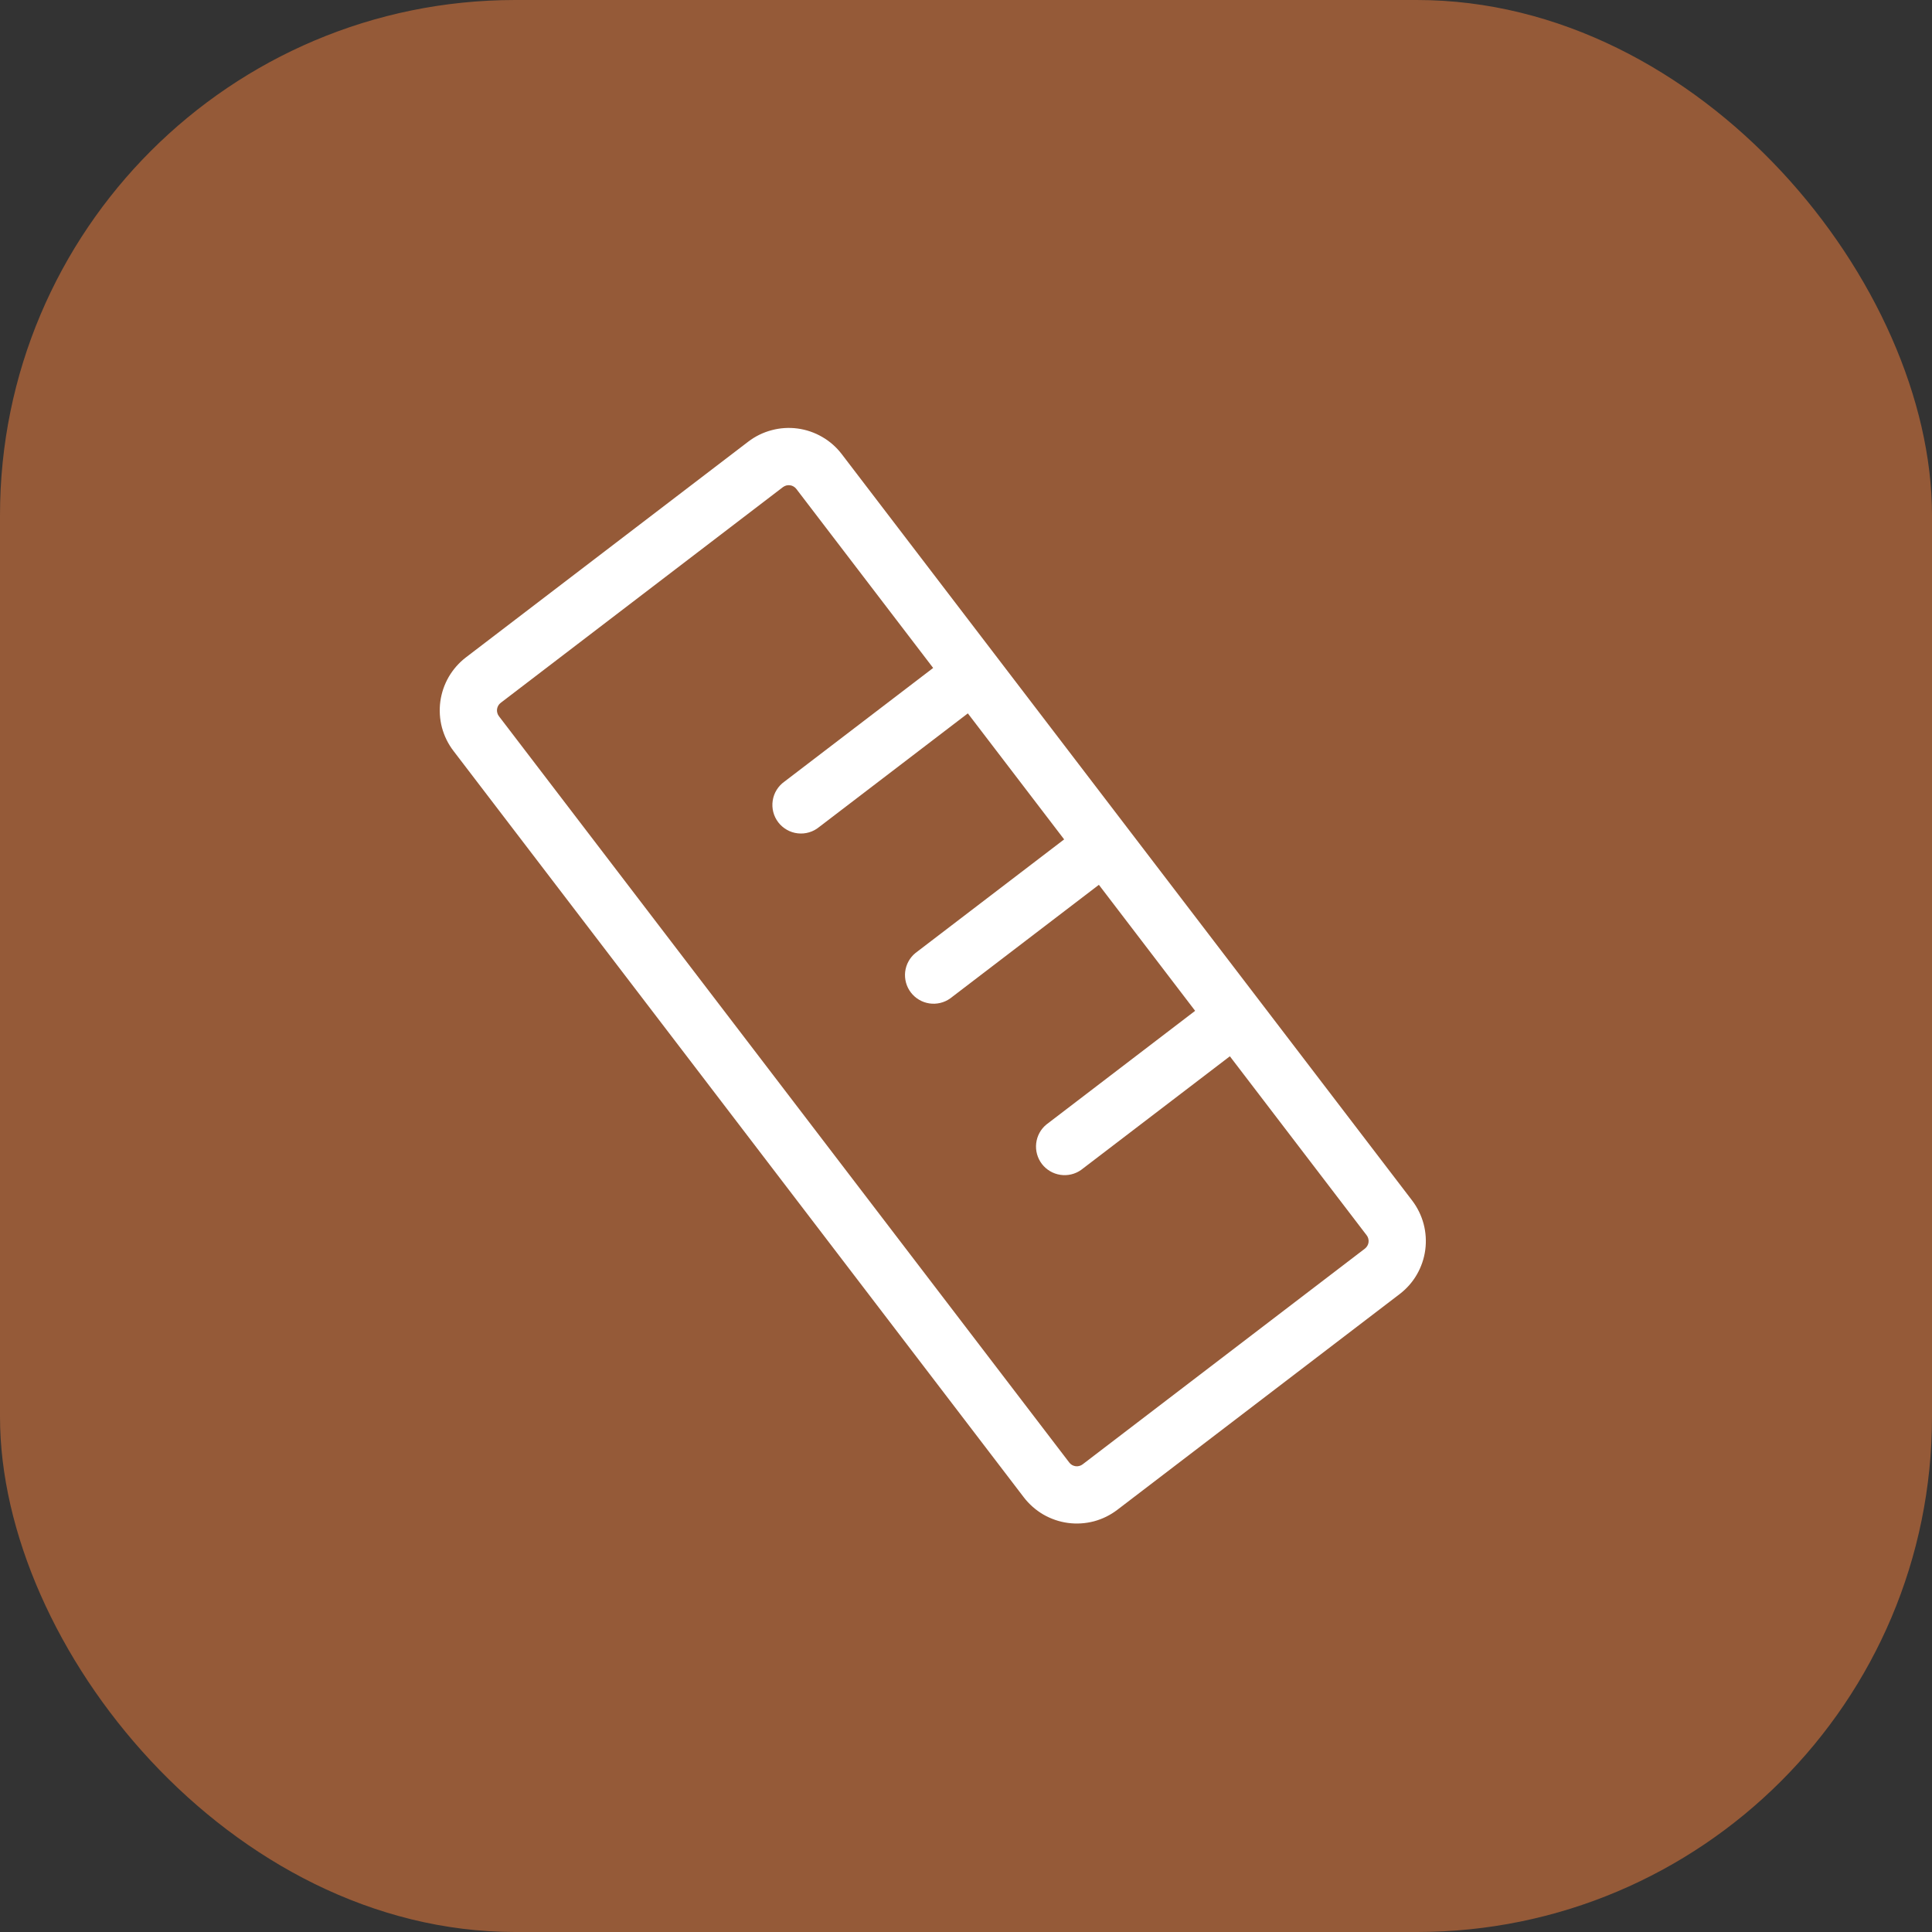
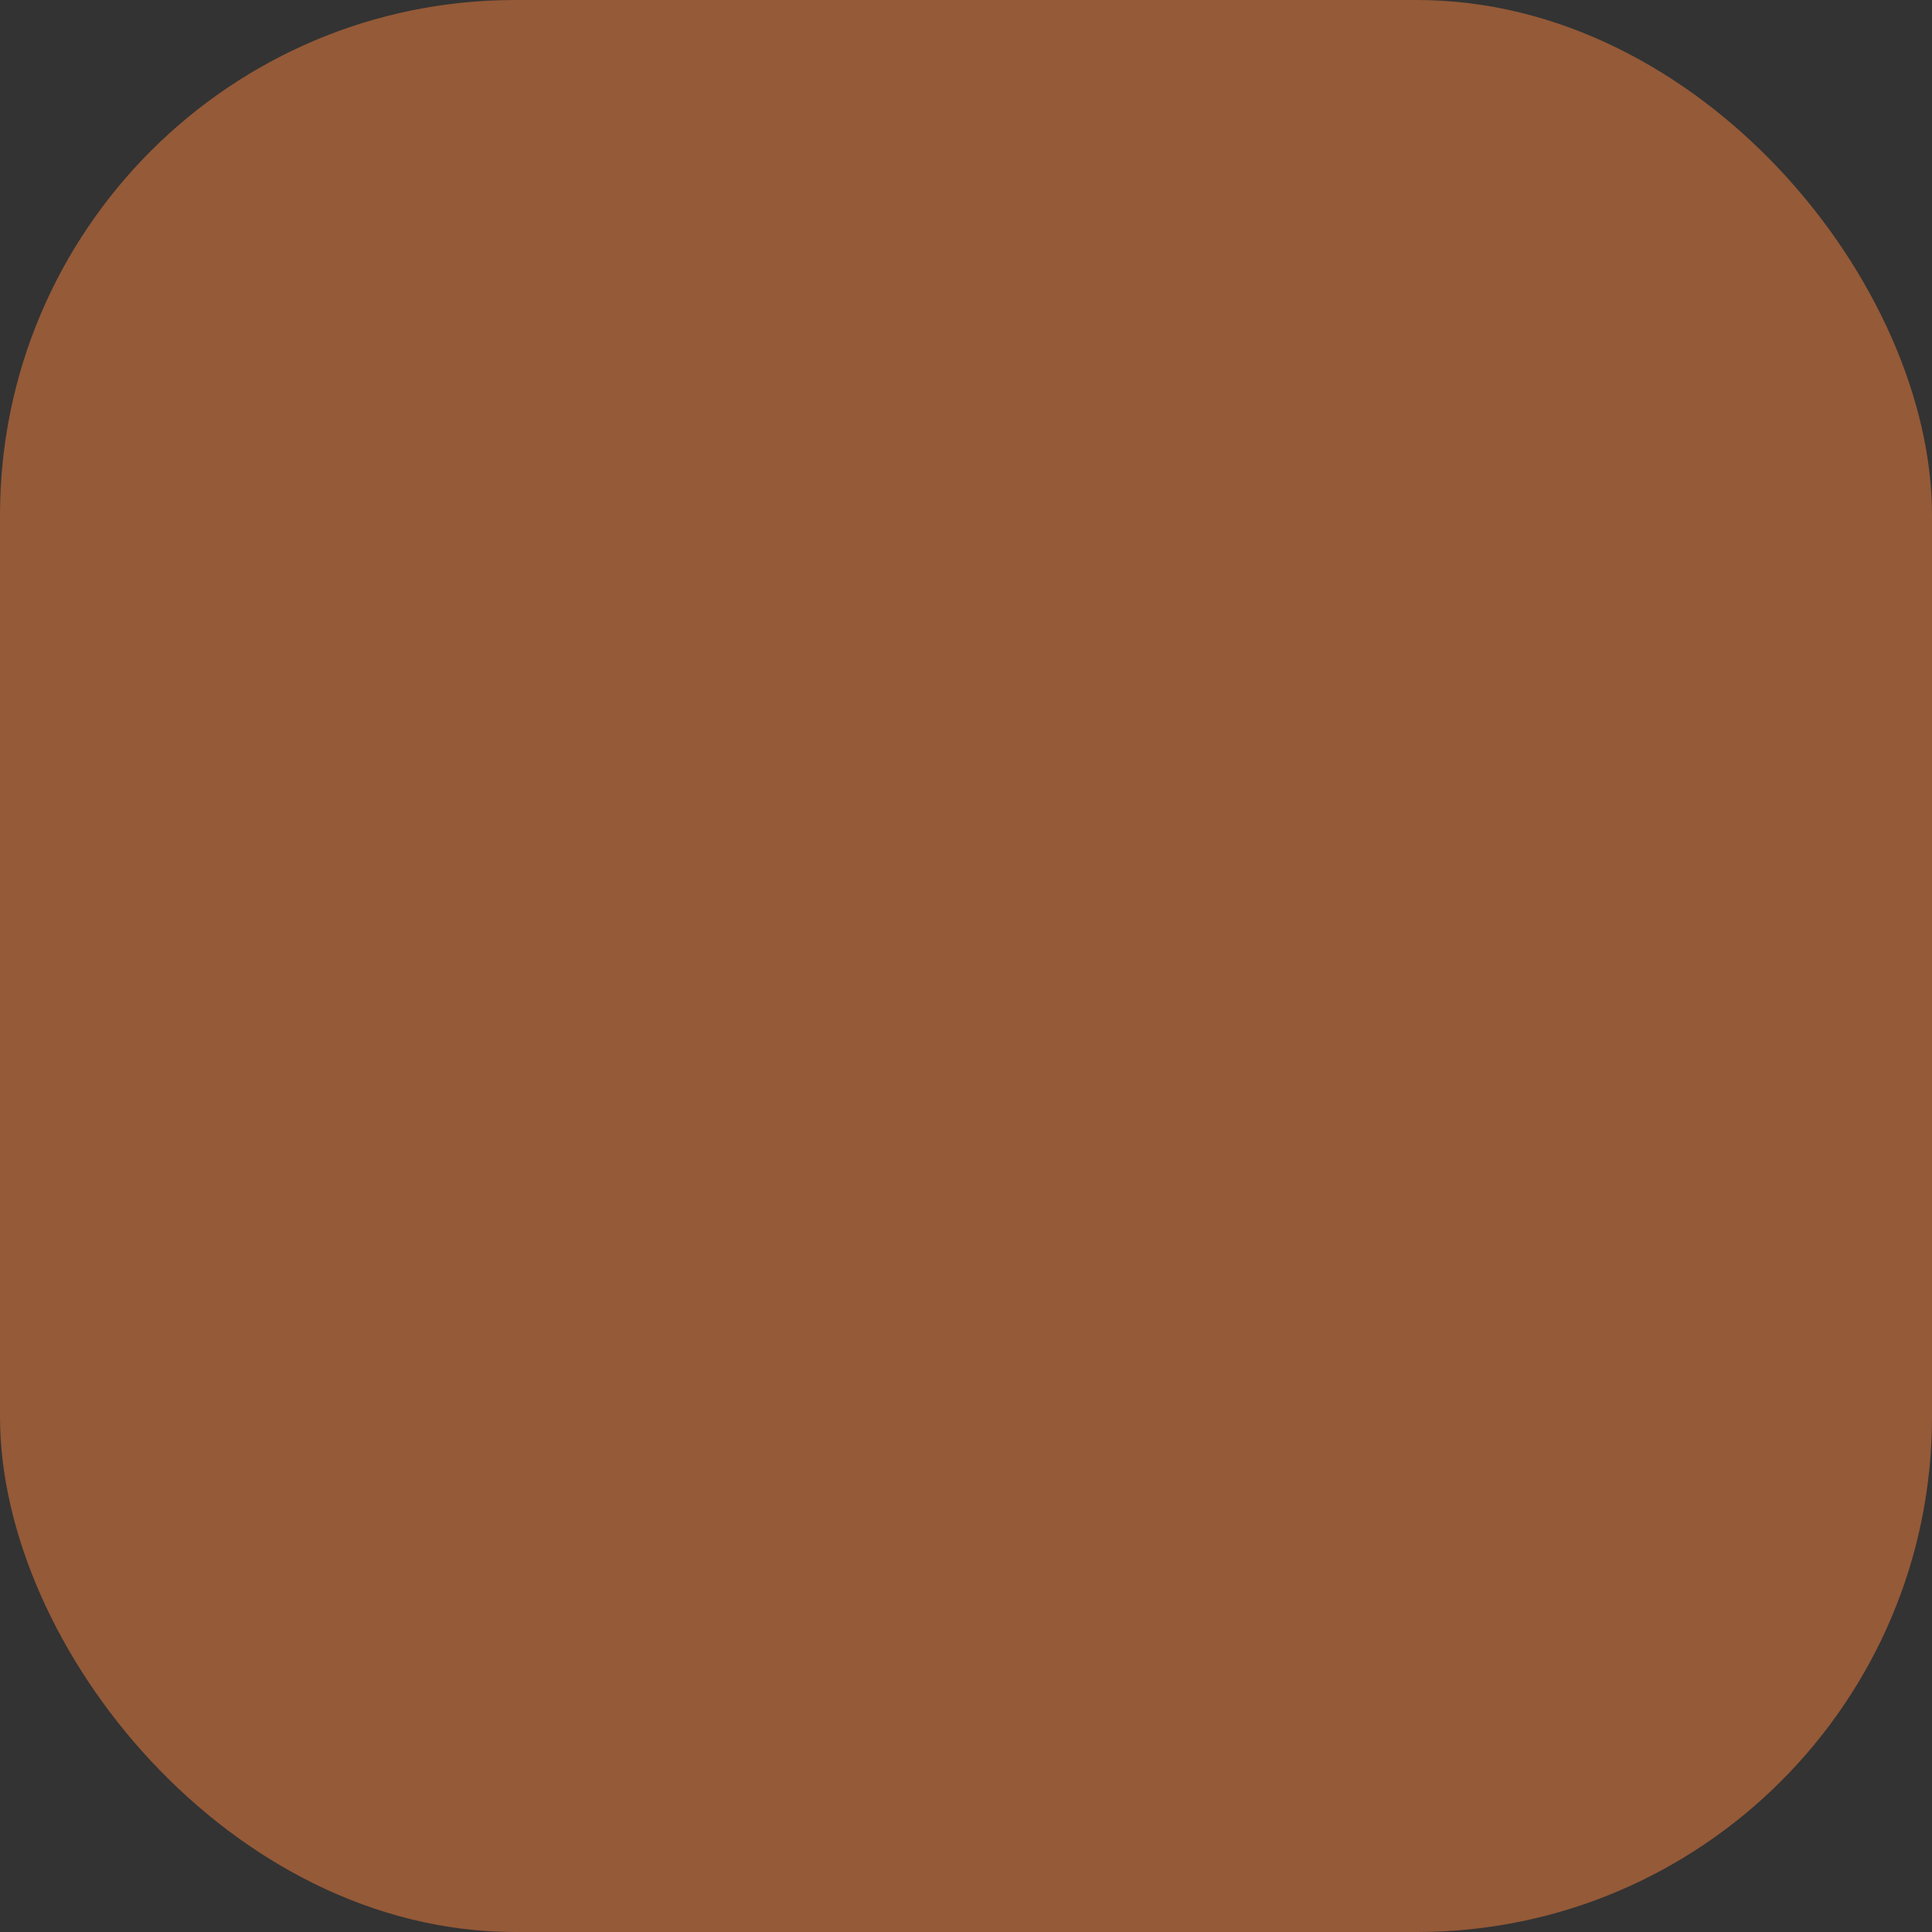
<svg xmlns="http://www.w3.org/2000/svg" width="45" height="45" viewBox="0 0 45 45" fill="none">
  <rect x="0" y="0" width="45" height="45" fill="#333333" stroke="none" />
  <rect width="45" height="45" rx="12" fill="#B5673A" fill-opacity="0.75" />
-   <path d="M26.025 35.166L32.6 30.142C32.762 30.018 32.899 29.864 33.001 29.687C33.103 29.511 33.17 29.316 33.197 29.113C33.224 28.911 33.211 28.705 33.159 28.508C33.106 28.31 33.015 28.125 32.892 27.963L19.607 10.579C19.483 10.416 19.329 10.28 19.152 10.178C18.975 10.075 18.78 10.008 18.578 9.981C18.376 9.954 18.17 9.967 17.973 10.02C17.775 10.072 17.59 10.163 17.428 10.287L10.853 15.311C10.691 15.435 10.555 15.59 10.452 15.766C10.35 15.943 10.283 16.138 10.256 16.34C10.229 16.543 10.242 16.748 10.294 16.946C10.347 17.143 10.438 17.328 10.562 17.49L23.846 34.875C23.97 35.037 24.125 35.173 24.301 35.276C24.478 35.378 24.673 35.445 24.875 35.472C25.078 35.499 25.283 35.486 25.481 35.434C25.678 35.381 25.863 35.29 26.025 35.166ZM24.905 34.065L11.621 16.682C11.603 16.659 11.59 16.632 11.583 16.604C11.575 16.576 11.573 16.546 11.577 16.517C11.581 16.488 11.591 16.461 11.605 16.435C11.62 16.41 11.639 16.388 11.663 16.37L18.236 11.346C18.26 11.329 18.286 11.316 18.314 11.308C18.343 11.301 18.372 11.299 18.401 11.303C18.43 11.306 18.458 11.316 18.483 11.331C18.508 11.345 18.53 11.365 18.548 11.388L21.735 15.558L18.271 18.205C18.198 18.257 18.136 18.323 18.089 18.399C18.042 18.475 18.011 18.56 17.998 18.648C17.984 18.737 17.989 18.827 18.011 18.914C18.033 19 18.073 19.082 18.127 19.153C18.181 19.224 18.25 19.283 18.327 19.327C18.405 19.372 18.491 19.4 18.58 19.41C18.669 19.42 18.759 19.413 18.845 19.387C18.93 19.362 19.01 19.32 19.079 19.263L22.543 16.616L24.786 19.551L21.322 22.198C21.189 22.307 21.103 22.464 21.083 22.636C21.064 22.807 21.111 22.98 21.216 23.117C21.321 23.254 21.475 23.345 21.645 23.371C21.816 23.397 21.99 23.356 22.131 23.256L25.595 20.609L27.837 23.544L24.374 26.191C24.24 26.3 24.155 26.457 24.135 26.629C24.115 26.8 24.163 26.973 24.267 27.11C24.372 27.247 24.526 27.338 24.697 27.364C24.867 27.39 25.042 27.349 25.182 27.249L28.646 24.603L31.832 28.772C31.85 28.795 31.863 28.821 31.87 28.849C31.878 28.878 31.88 28.907 31.876 28.936C31.872 28.965 31.863 28.993 31.848 29.018C31.833 29.043 31.814 29.065 31.791 29.083L25.217 34.107C25.194 34.125 25.167 34.138 25.139 34.145C25.111 34.153 25.081 34.155 25.052 34.151C25.023 34.147 24.996 34.137 24.97 34.123C24.945 34.108 24.923 34.089 24.905 34.065Z" fill="white" />
</svg>